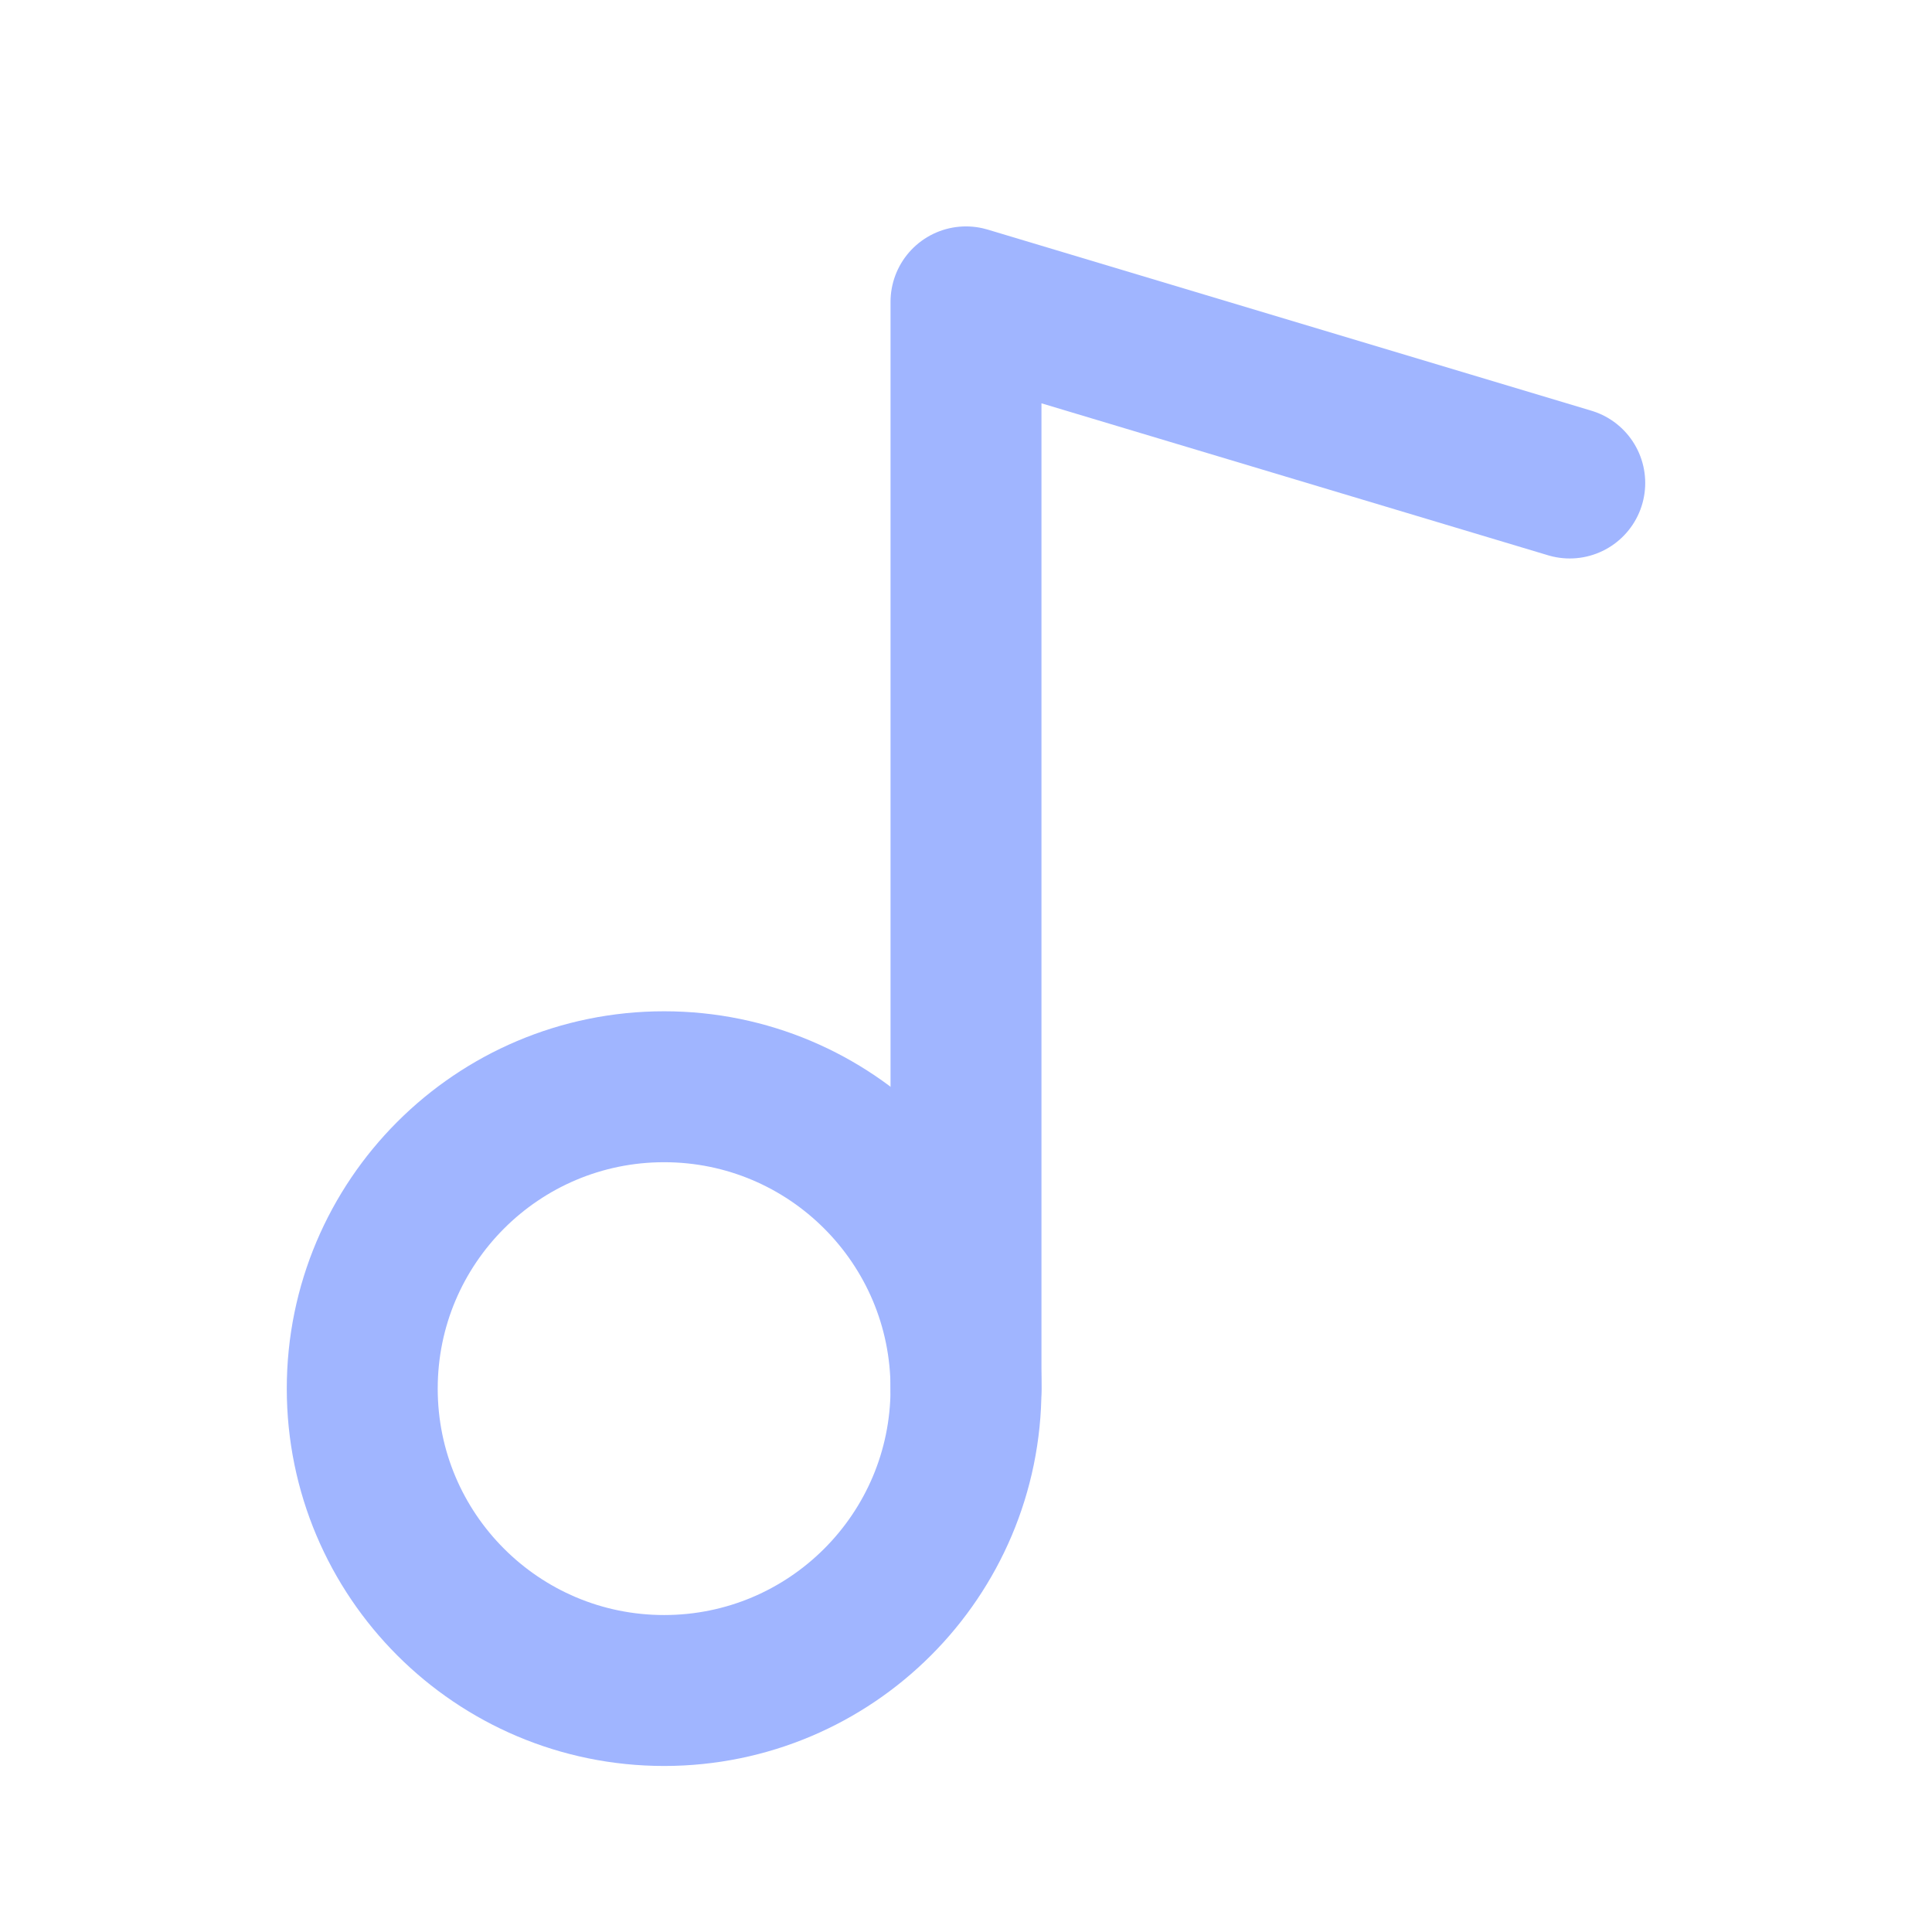
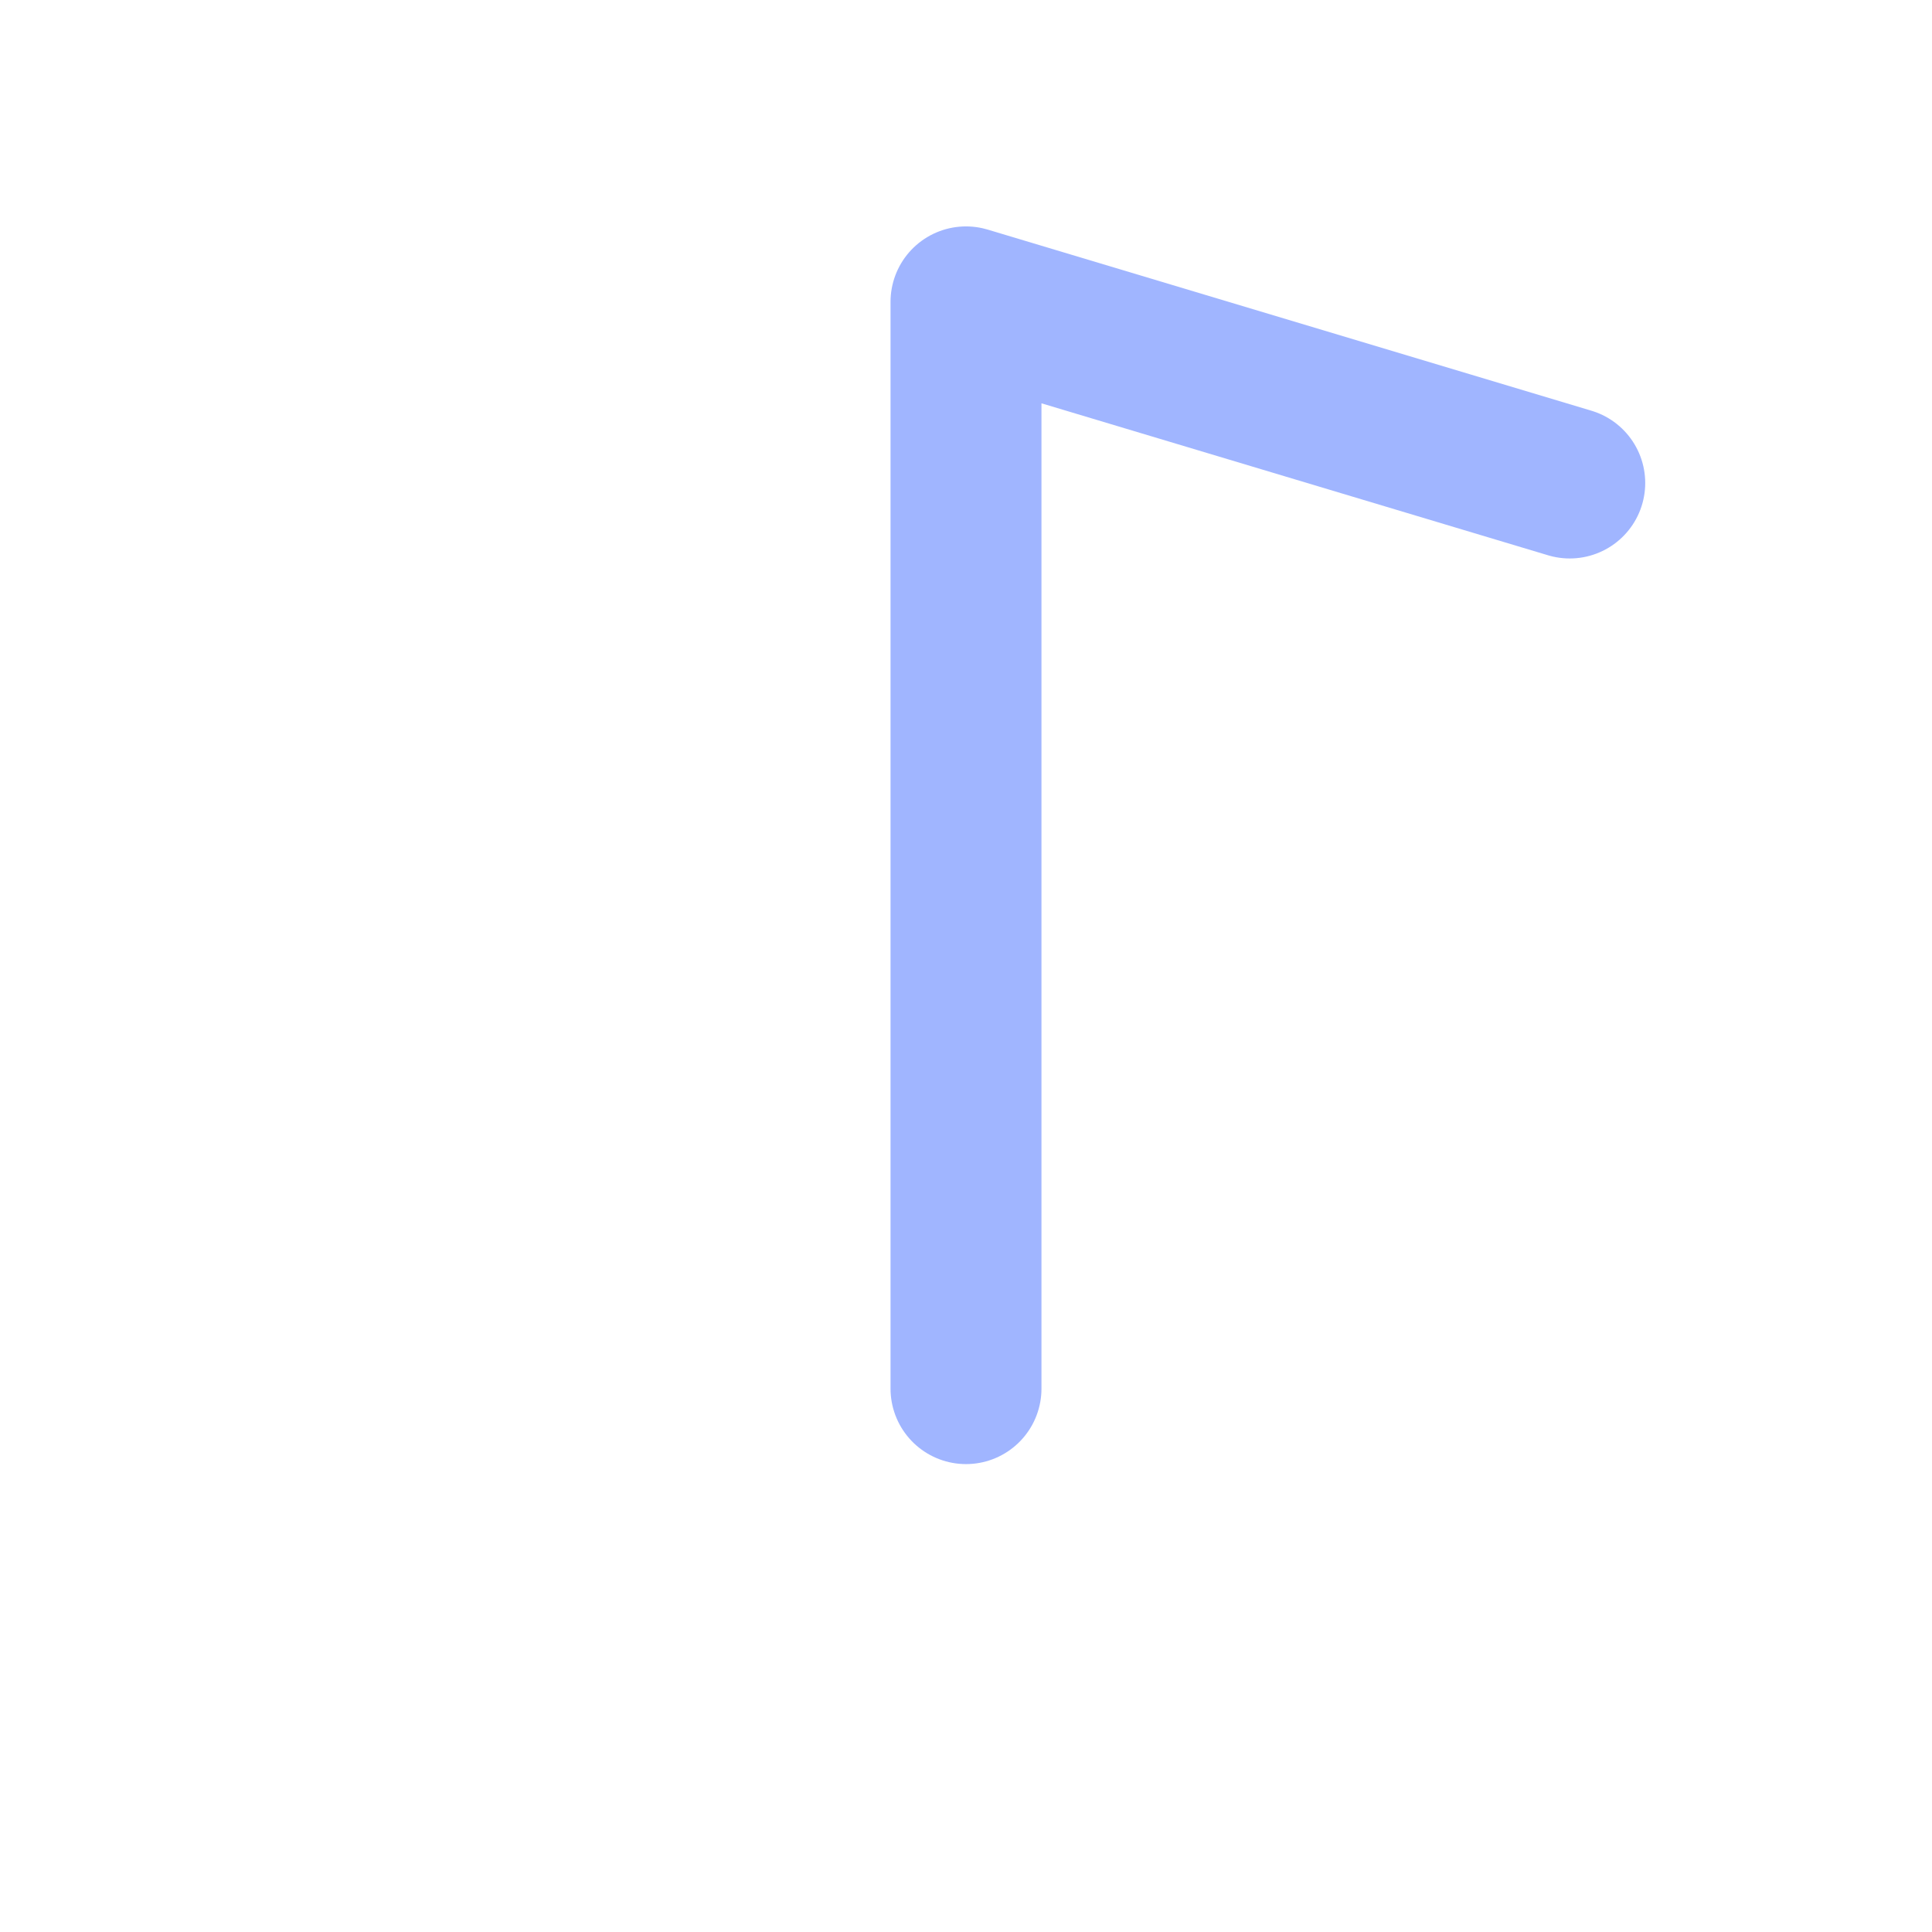
<svg xmlns="http://www.w3.org/2000/svg" width="32" height="32" viewBox="0 0 32 32" fill="none">
-   <path d="M11 28C13.761 28 16 25.761 16 23C16 20.239 13.761 18 11 18C8.239 18 6 20.239 6 23C6 25.761 8.239 28 11 28Z" stroke="#A0B5FF" stroke-width="2.5" stroke-linecap="round" stroke-linejoin="round" />
  <path d="M16 23V5L26 8" stroke="#A0B5FF" stroke-width="2.5" stroke-linecap="round" stroke-linejoin="round" />
</svg>